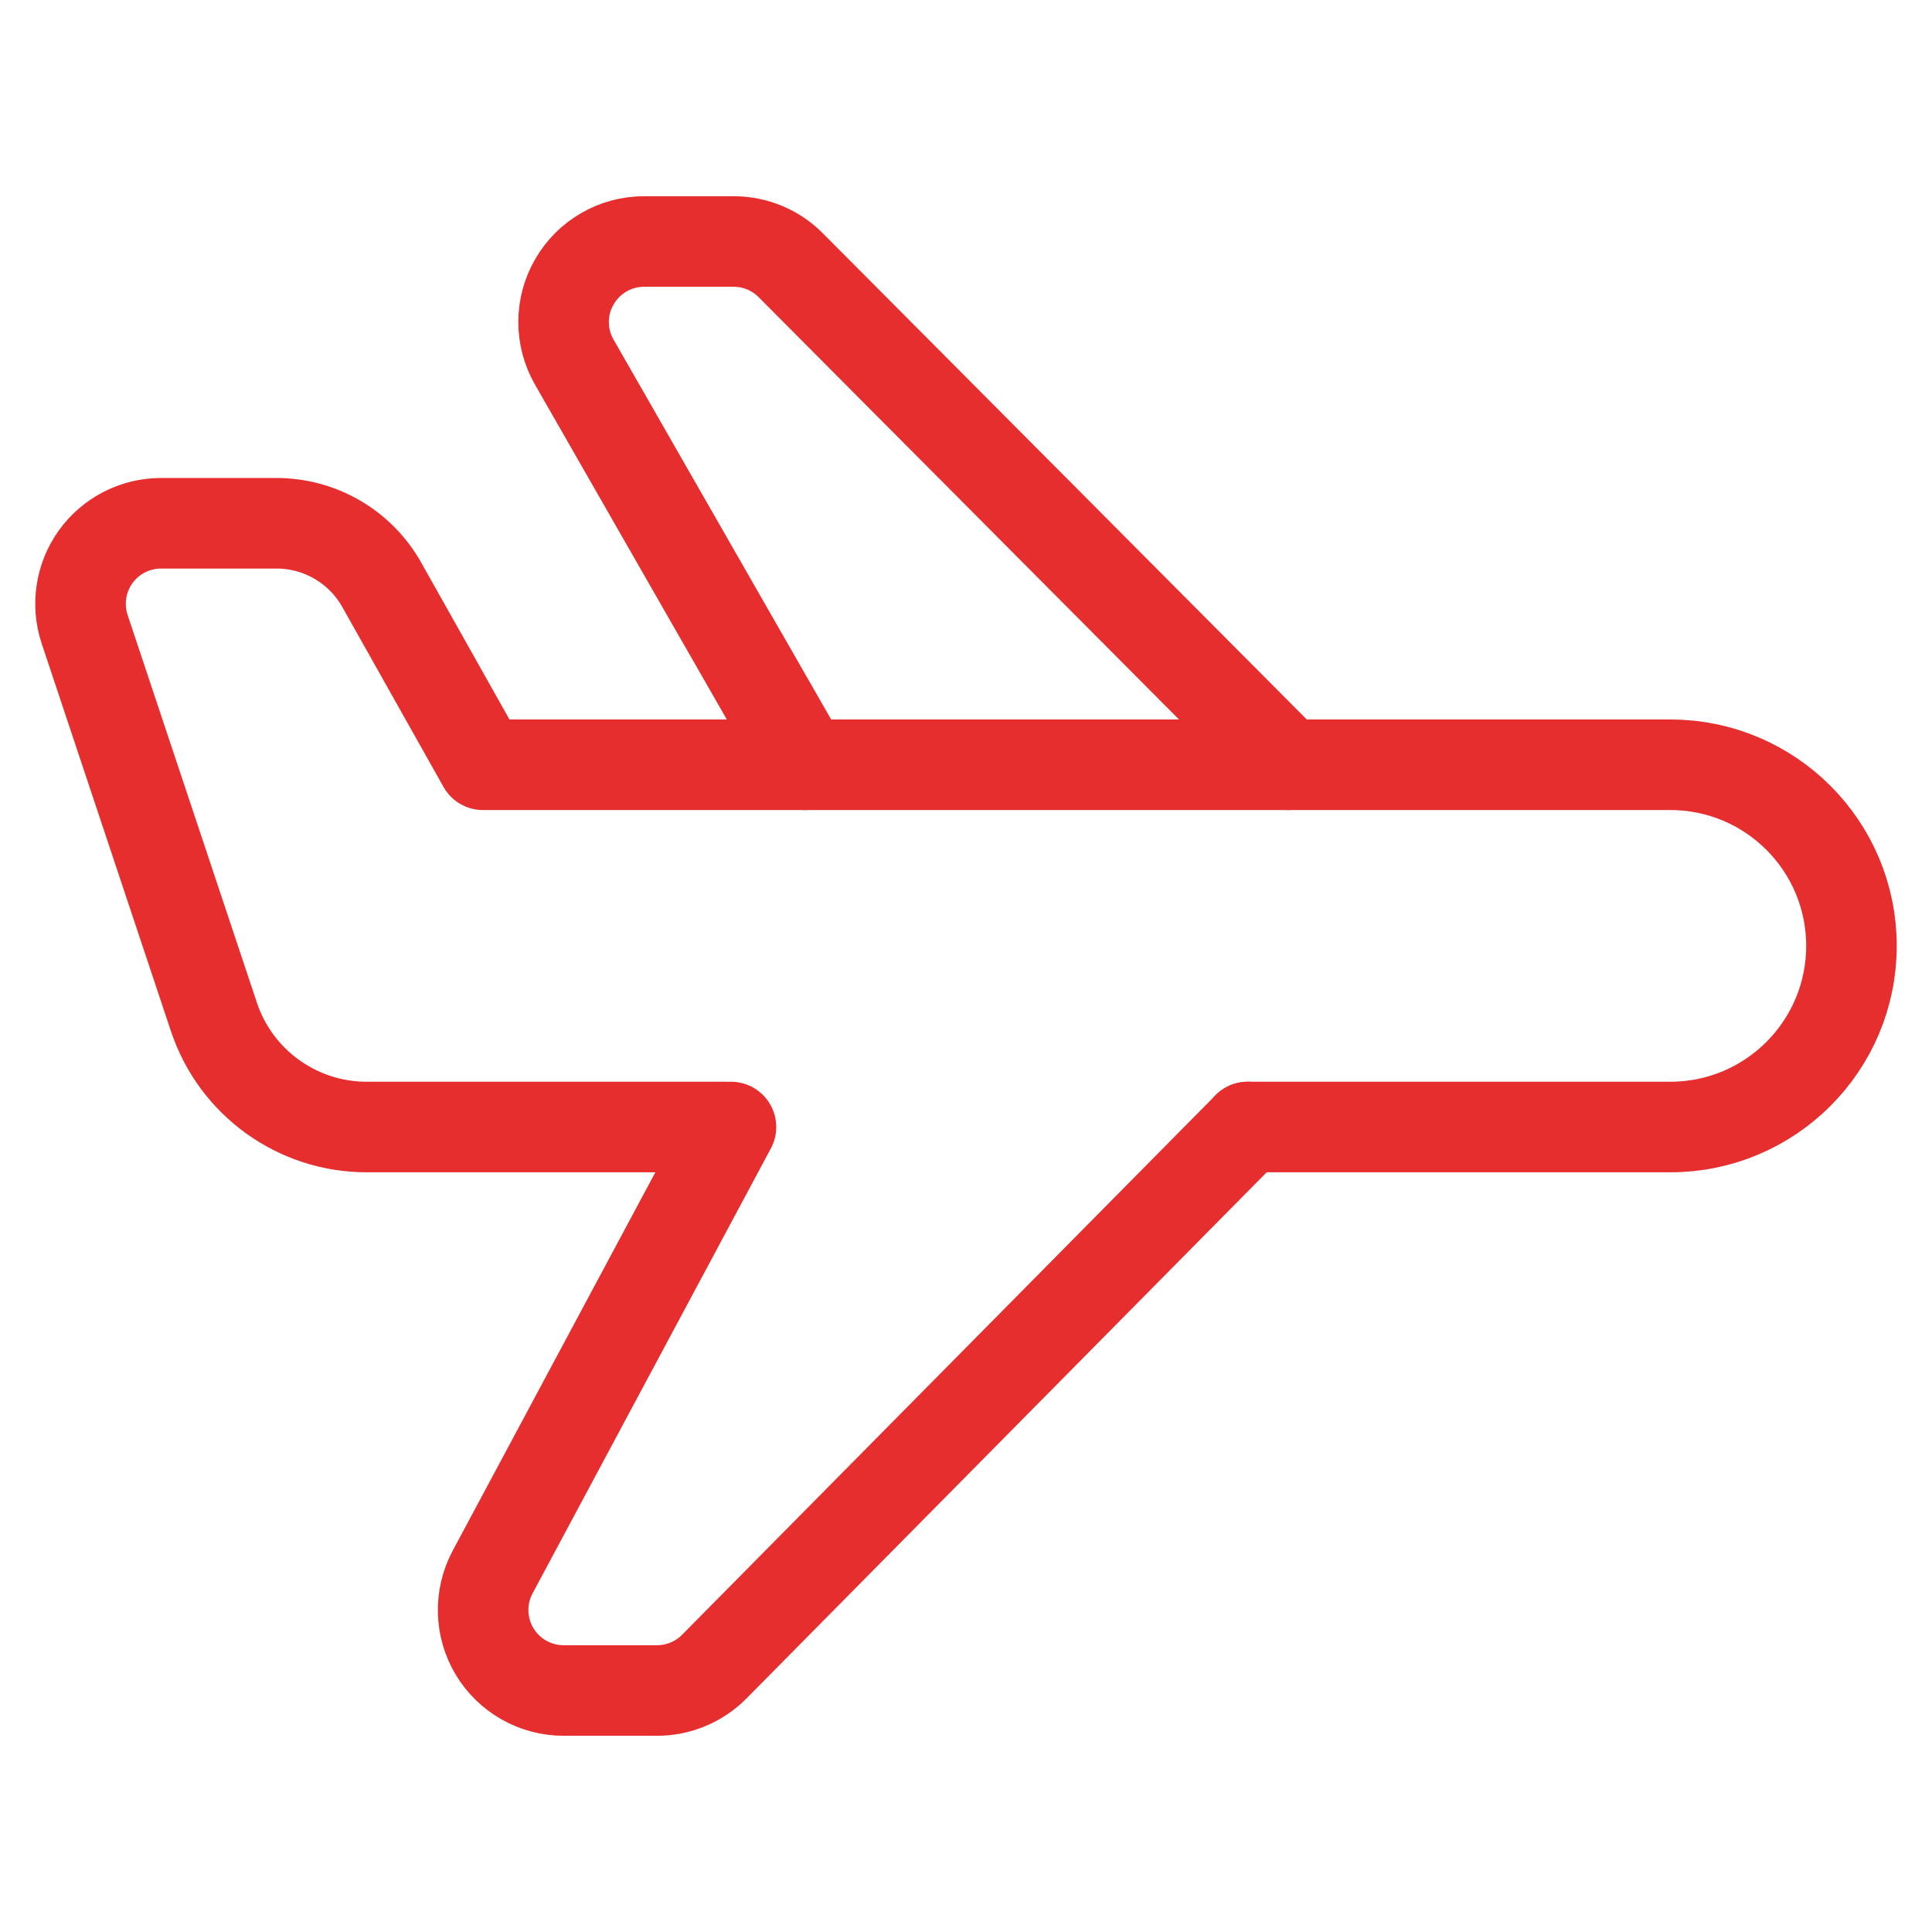
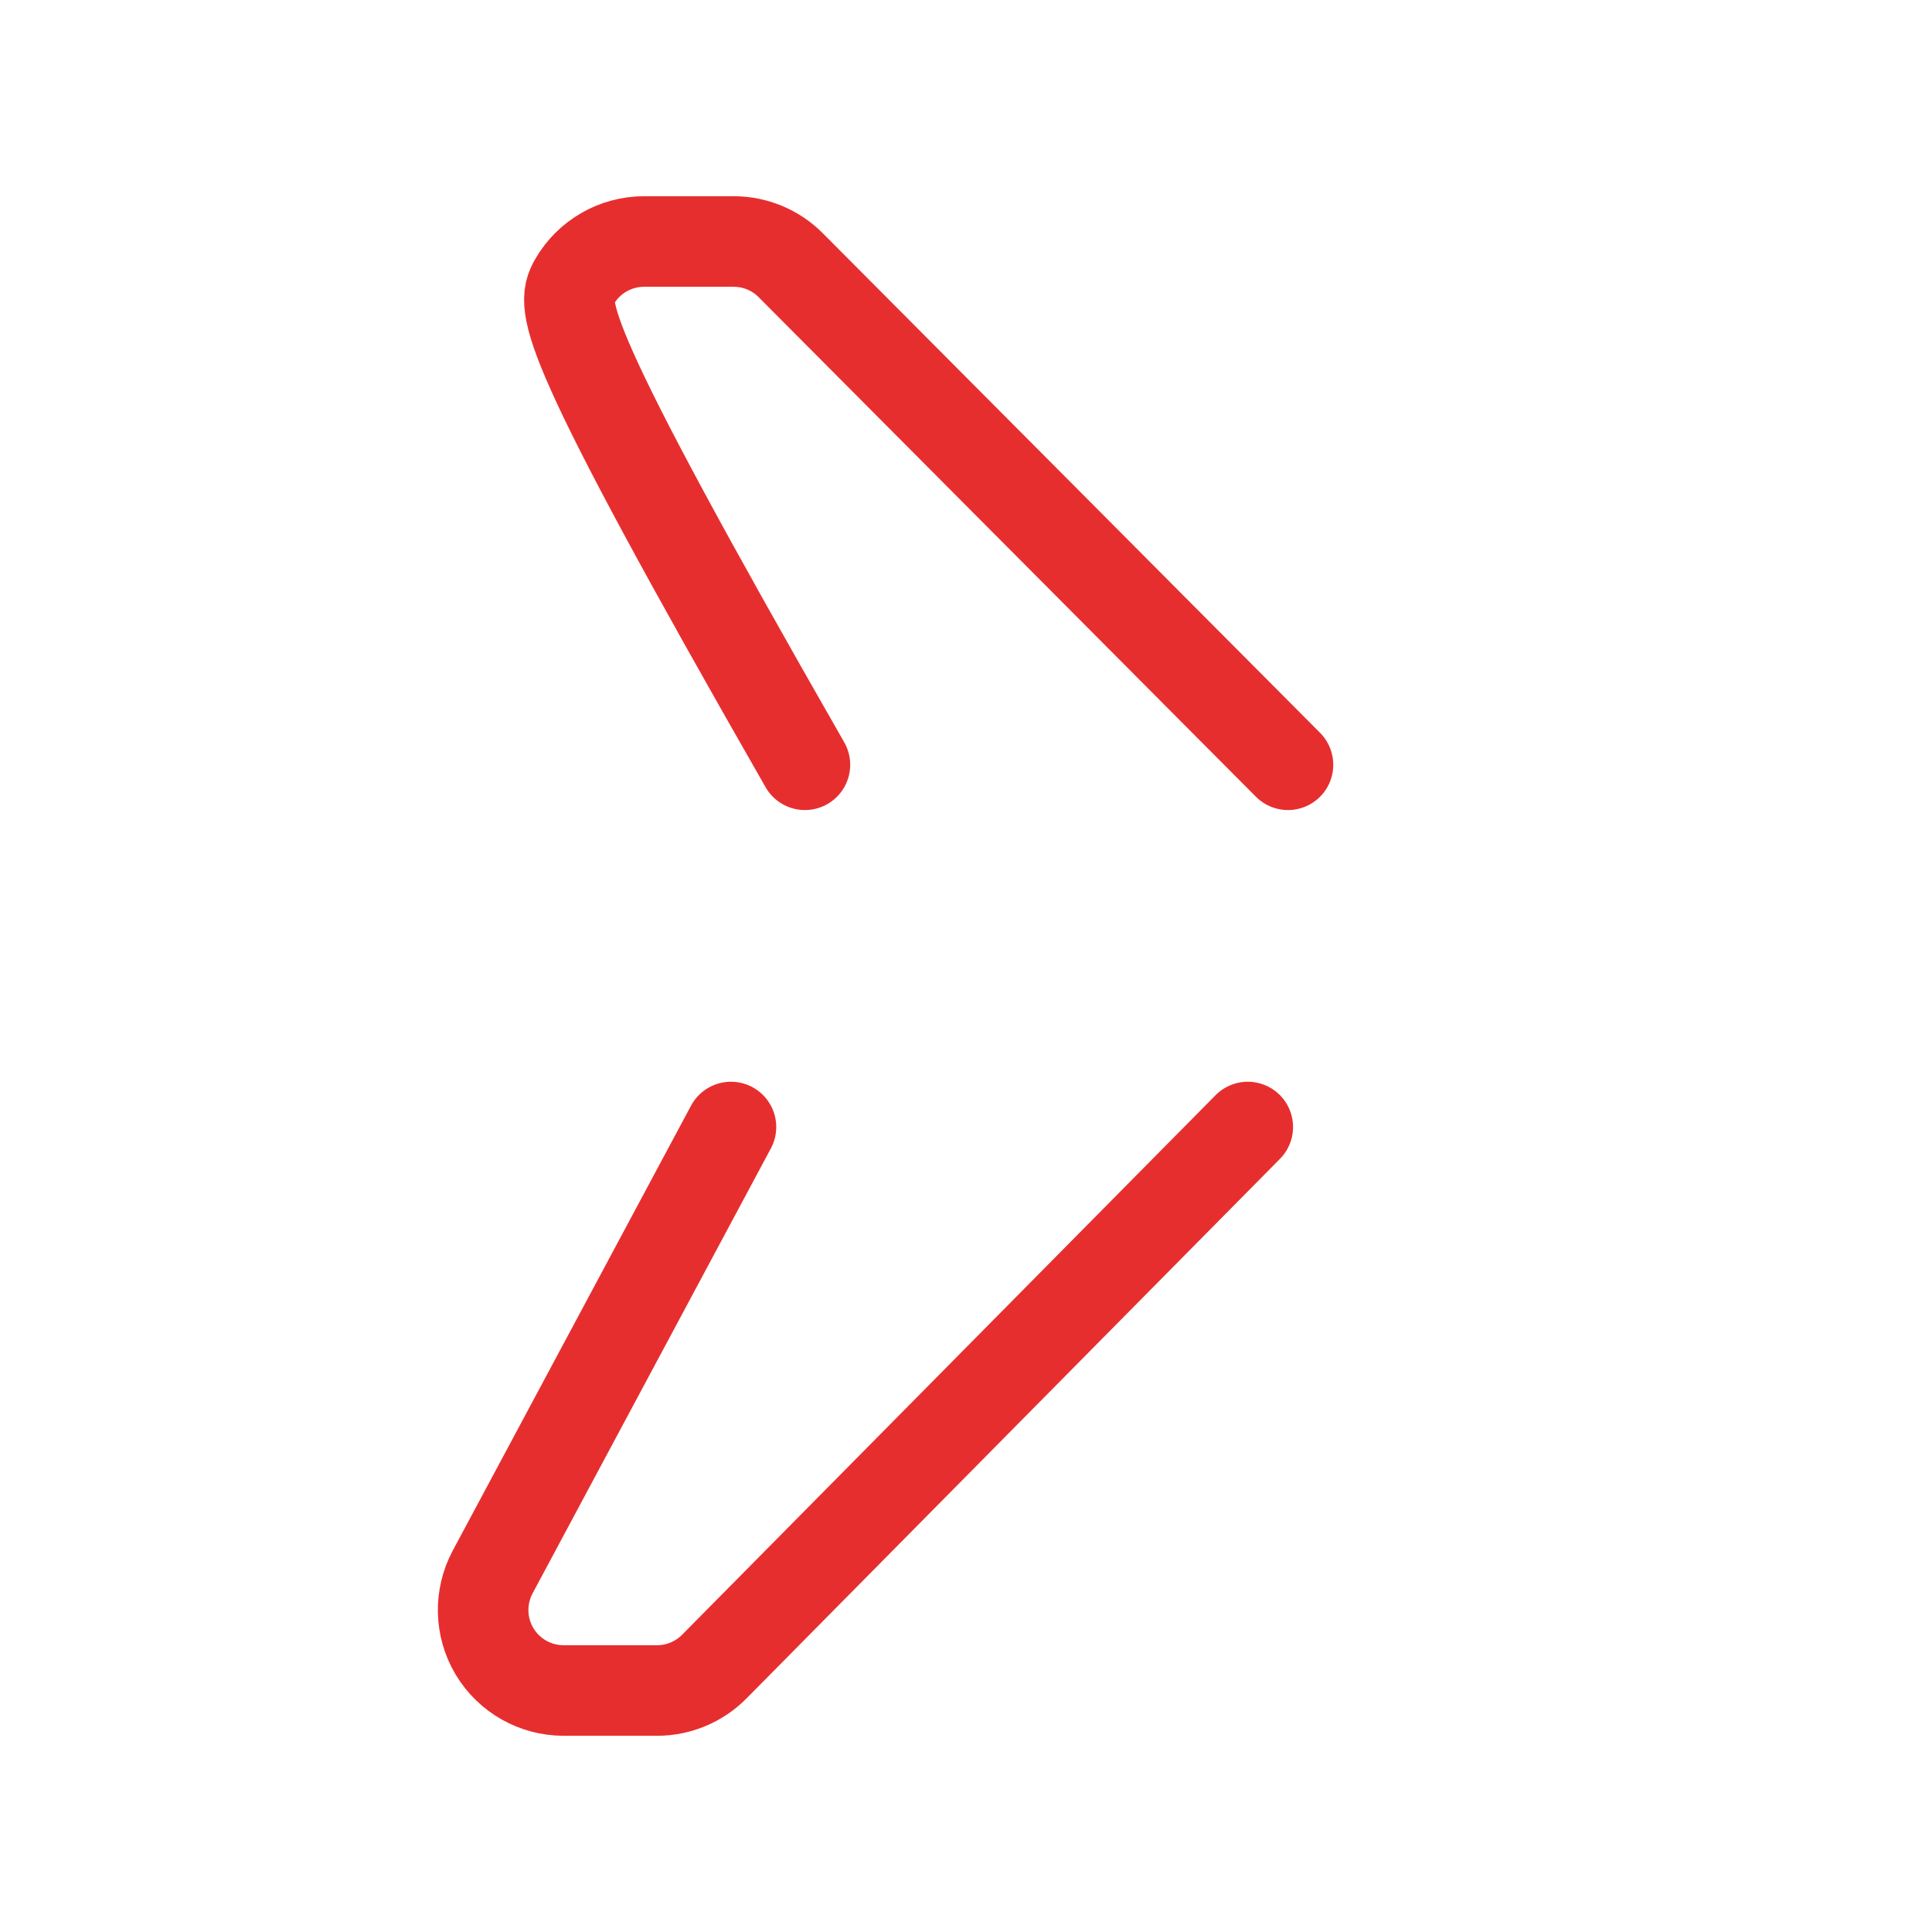
<svg xmlns="http://www.w3.org/2000/svg" width="32" height="32" viewBox="0 0 32 32" fill="none">
-   <path d="M13.332 12.667L9.511 5.996C9.275 5.583 9.276 5.076 9.515 4.665C9.753 4.253 10.193 4 10.668 4H12.152C12.507 4 12.847 4.141 13.097 4.393L21.333 12.667" stroke="#E72E2F" stroke-width="1.5" stroke-linecap="round" stroke-linejoin="round" />
+   <path d="M13.332 12.667C9.275 5.583 9.276 5.076 9.515 4.665C9.753 4.253 10.193 4 10.668 4H12.152C12.507 4 12.847 4.141 13.097 4.393L21.333 12.667" stroke="#E72E2F" stroke-width="1.5" stroke-linecap="round" stroke-linejoin="round" />
  <path d="M12.107 18.667L8.16 26.037C7.939 26.451 7.951 26.95 8.191 27.352C8.432 27.754 8.867 28 9.335 28H10.883C11.239 28 11.581 27.857 11.831 27.604L20.667 18.667" stroke="#E72E2F" stroke-width="1.5" stroke-linecap="round" stroke-linejoin="round" />
-   <path d="M12 18.667H6.073C4.925 18.667 3.906 17.932 3.543 16.843L1.402 10.422C1.267 10.015 1.335 9.568 1.586 9.22C1.836 8.873 2.239 8.667 2.667 8.667H4.58C5.302 8.667 5.969 9.056 6.323 9.686L8 12.667H27.666C29.323 12.667 30.666 14.01 30.666 15.667V15.667C30.666 17.323 29.323 18.667 27.666 18.667H20.666" stroke="#E72E2F" stroke-width="1.5" stroke-linecap="round" stroke-linejoin="round" />
</svg>